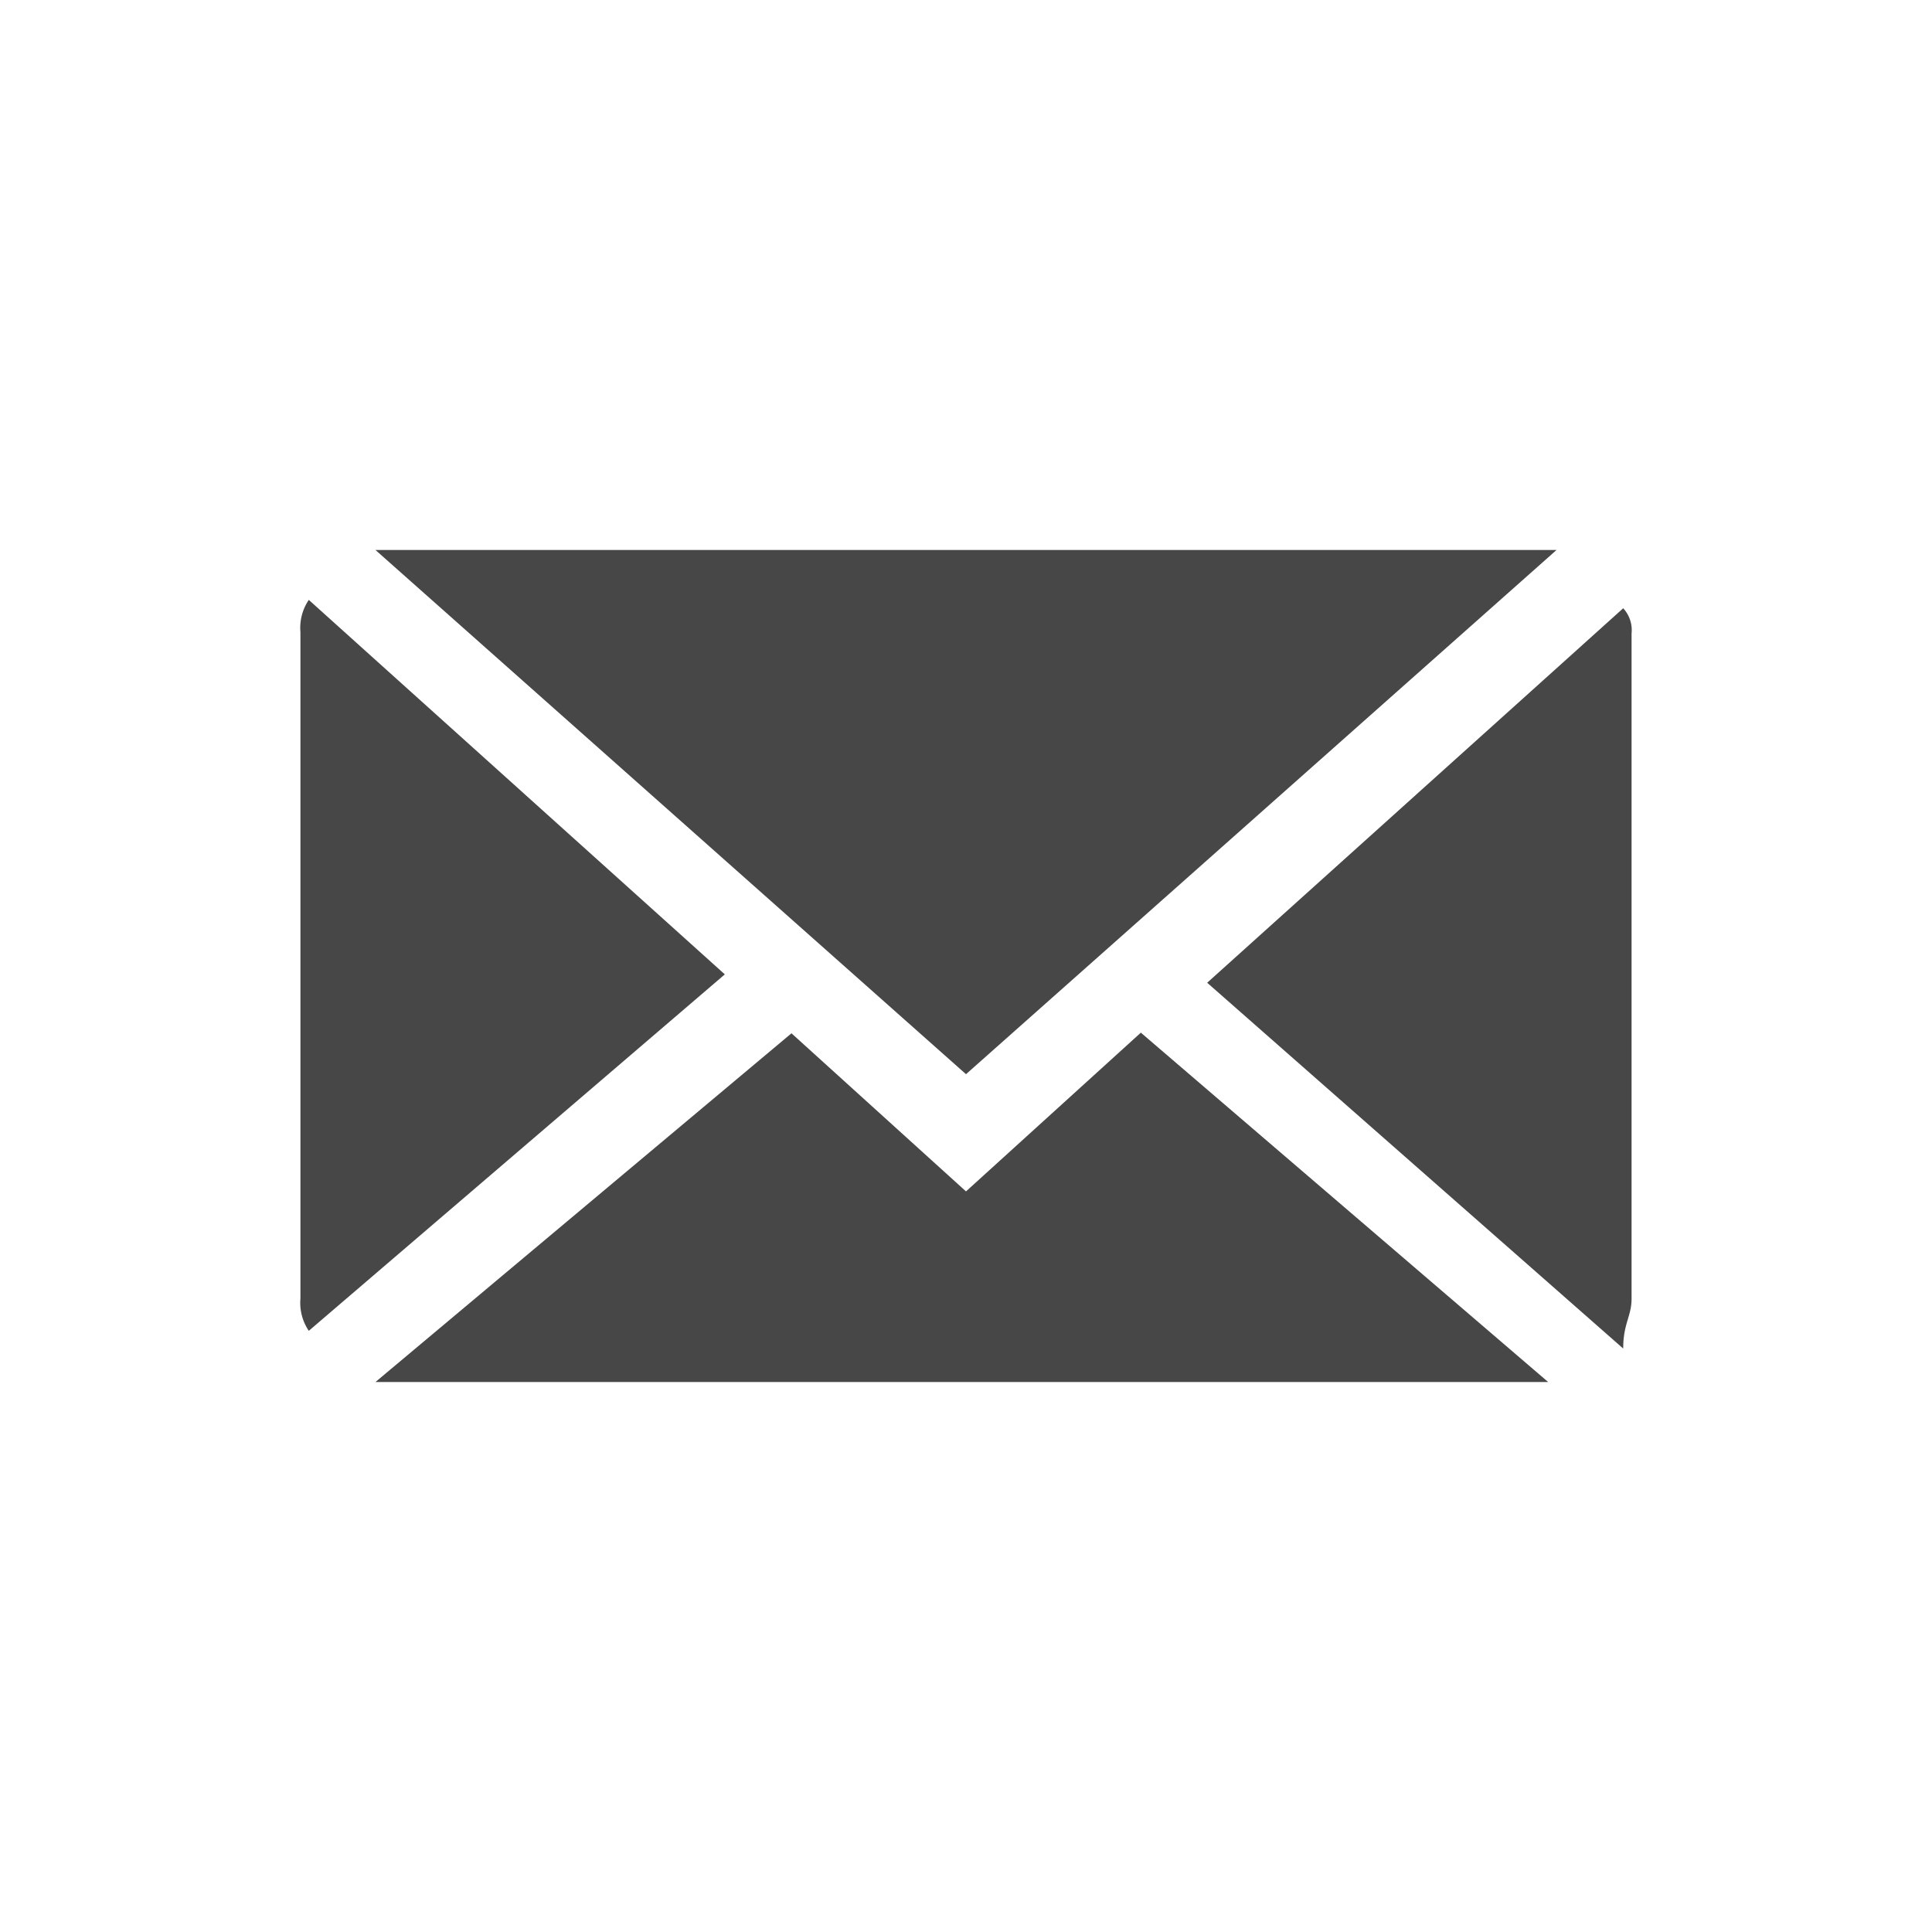
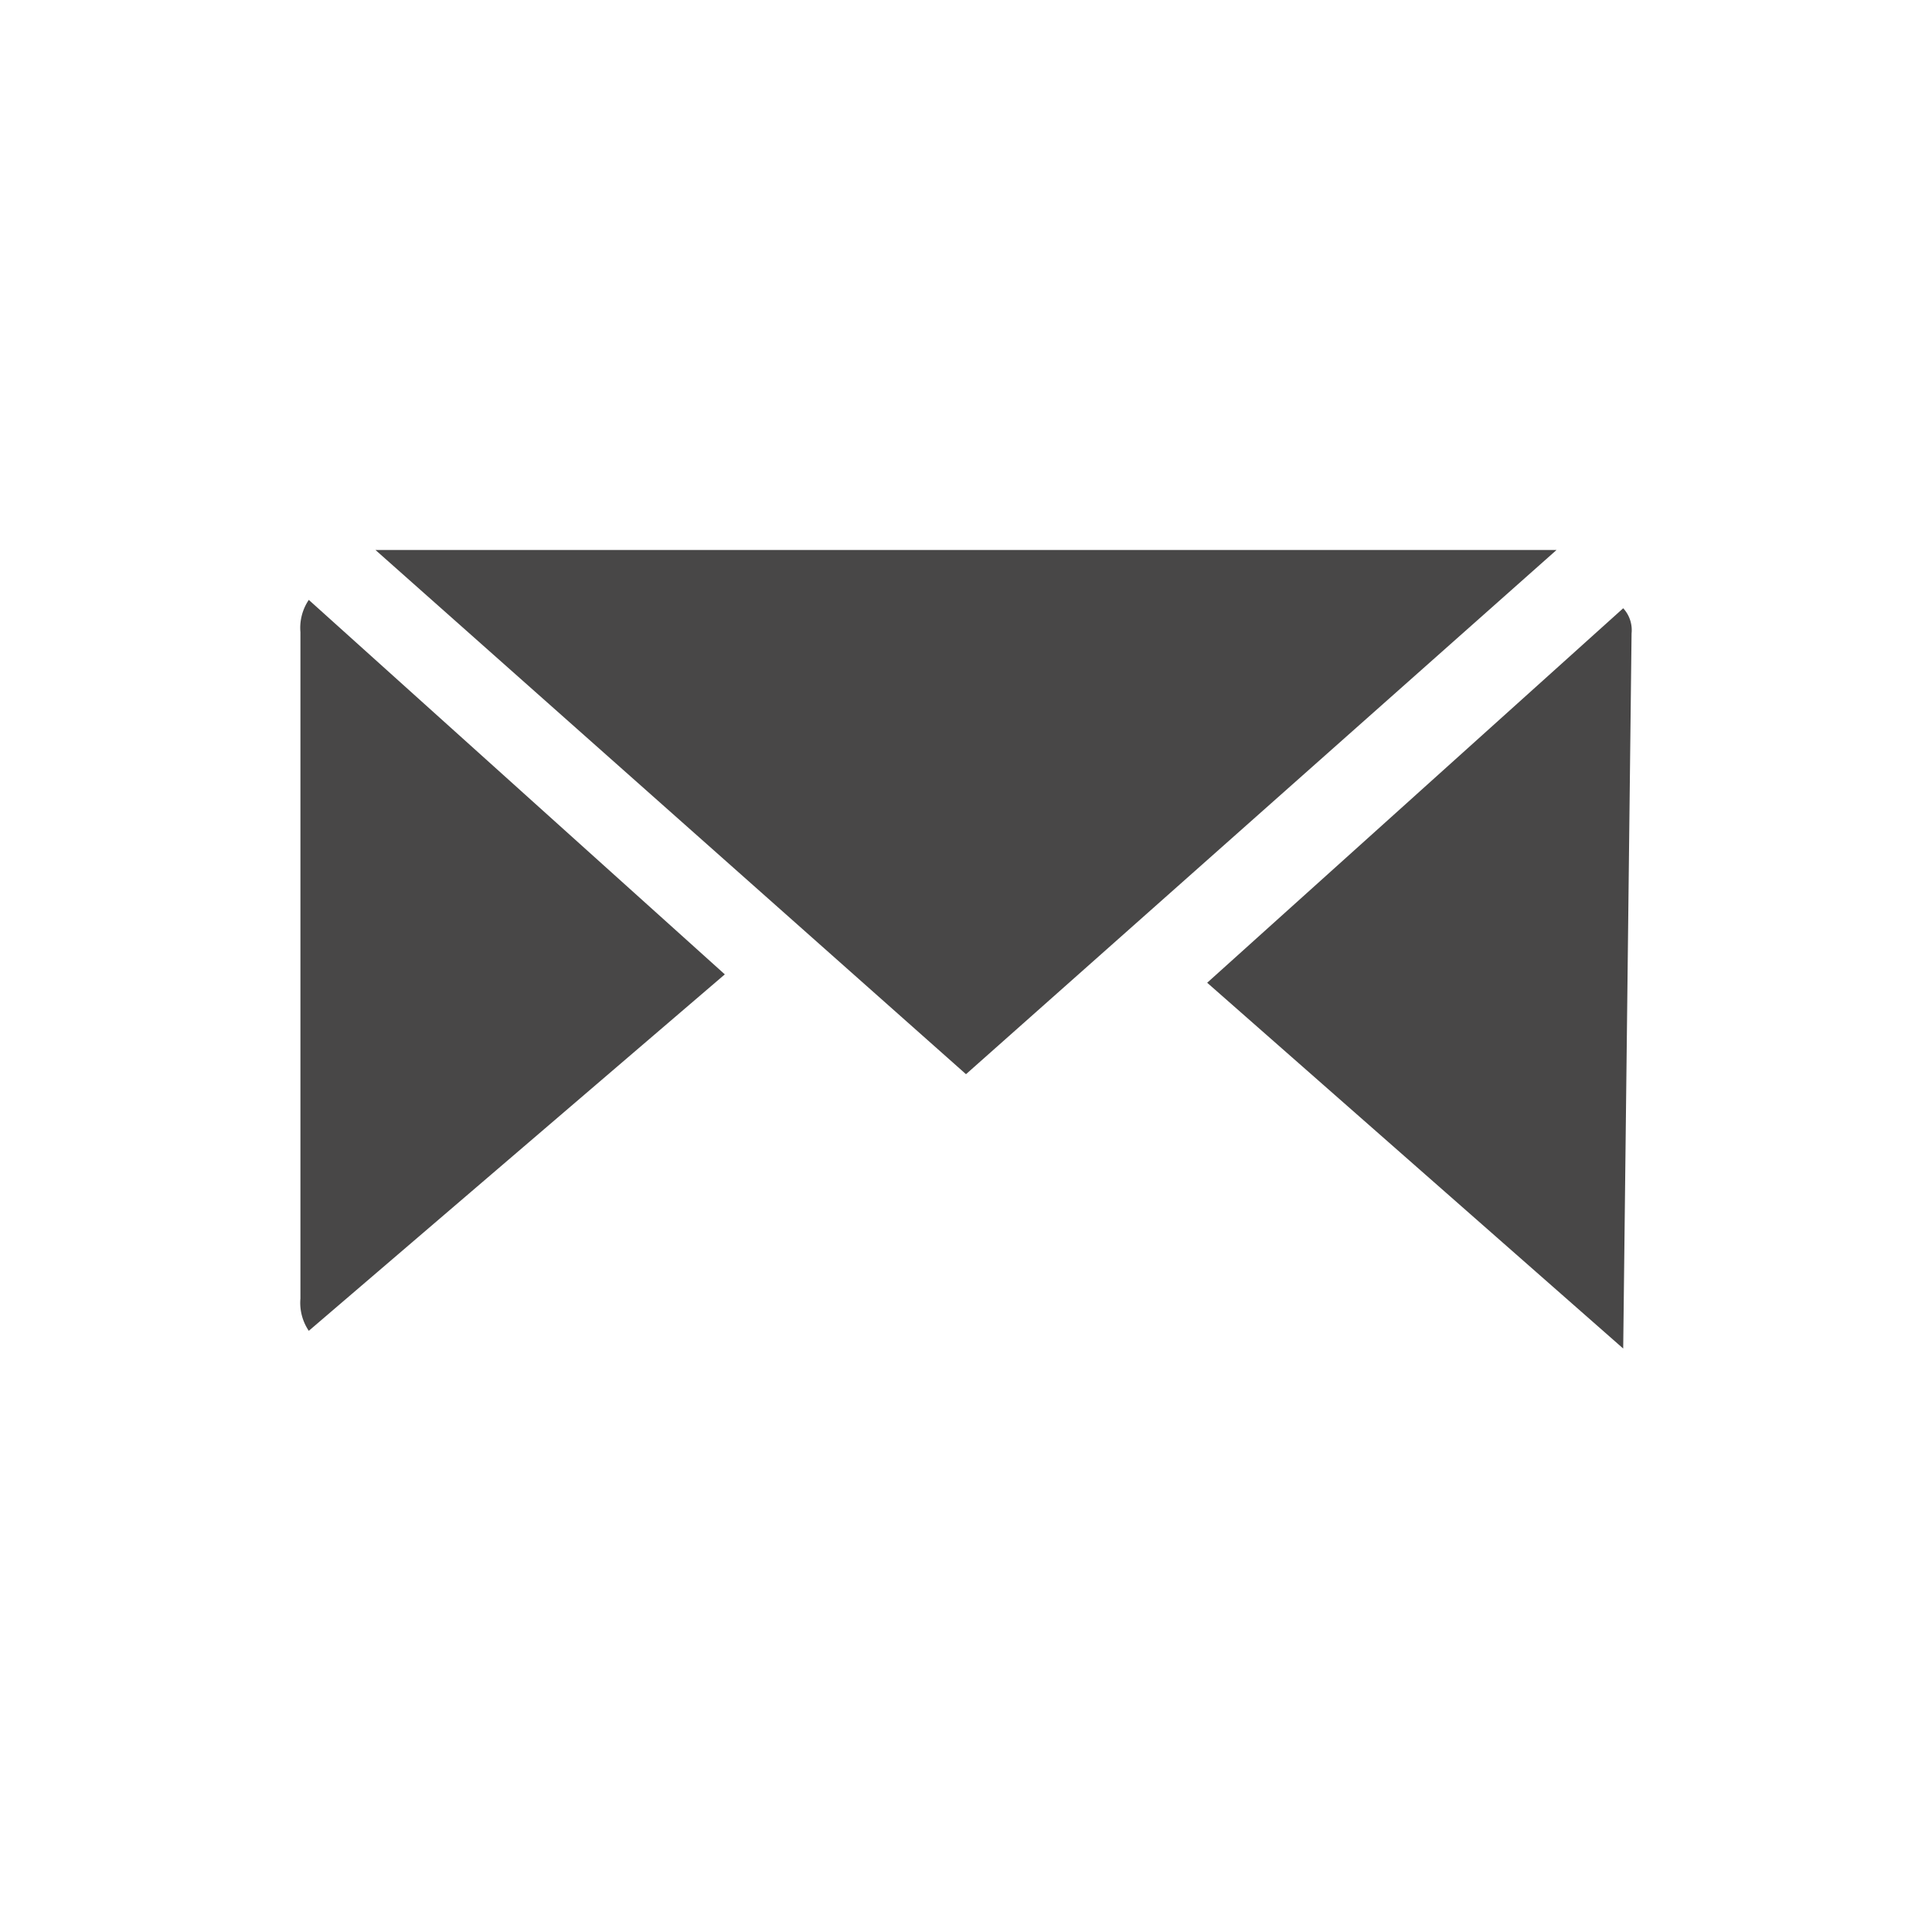
<svg xmlns="http://www.w3.org/2000/svg" id="Layer_1" data-name="Layer 1" viewBox="0 0 60 60">
  <defs>
    <style>.cls-1{fill:#484747;}</style>
  </defs>
  <title>Icons</title>
  <path class="cls-1" d="M30,33.36,48.34,17.08H11.66Z" />
-   <path class="cls-1" d="M50.67,19.67a1,1,0,0,0-.26-.78L37.49,30.52,50.41,41.88c0-.78.26-1,.26-1.55Z" />
+   <path class="cls-1" d="M50.67,19.67a1,1,0,0,0-.26-.78L37.49,30.52,50.41,41.88Z" />
  <path class="cls-1" d="M9.59,18.63a1.55,1.55,0,0,0-.26,1V40.33a1.55,1.55,0,0,0,.26,1L22.51,30.26Z" />
-   <path class="cls-1" d="M35.43,32.07,30,37l-5.42-4.91L11.66,42.92H48.08Z" />
</svg>